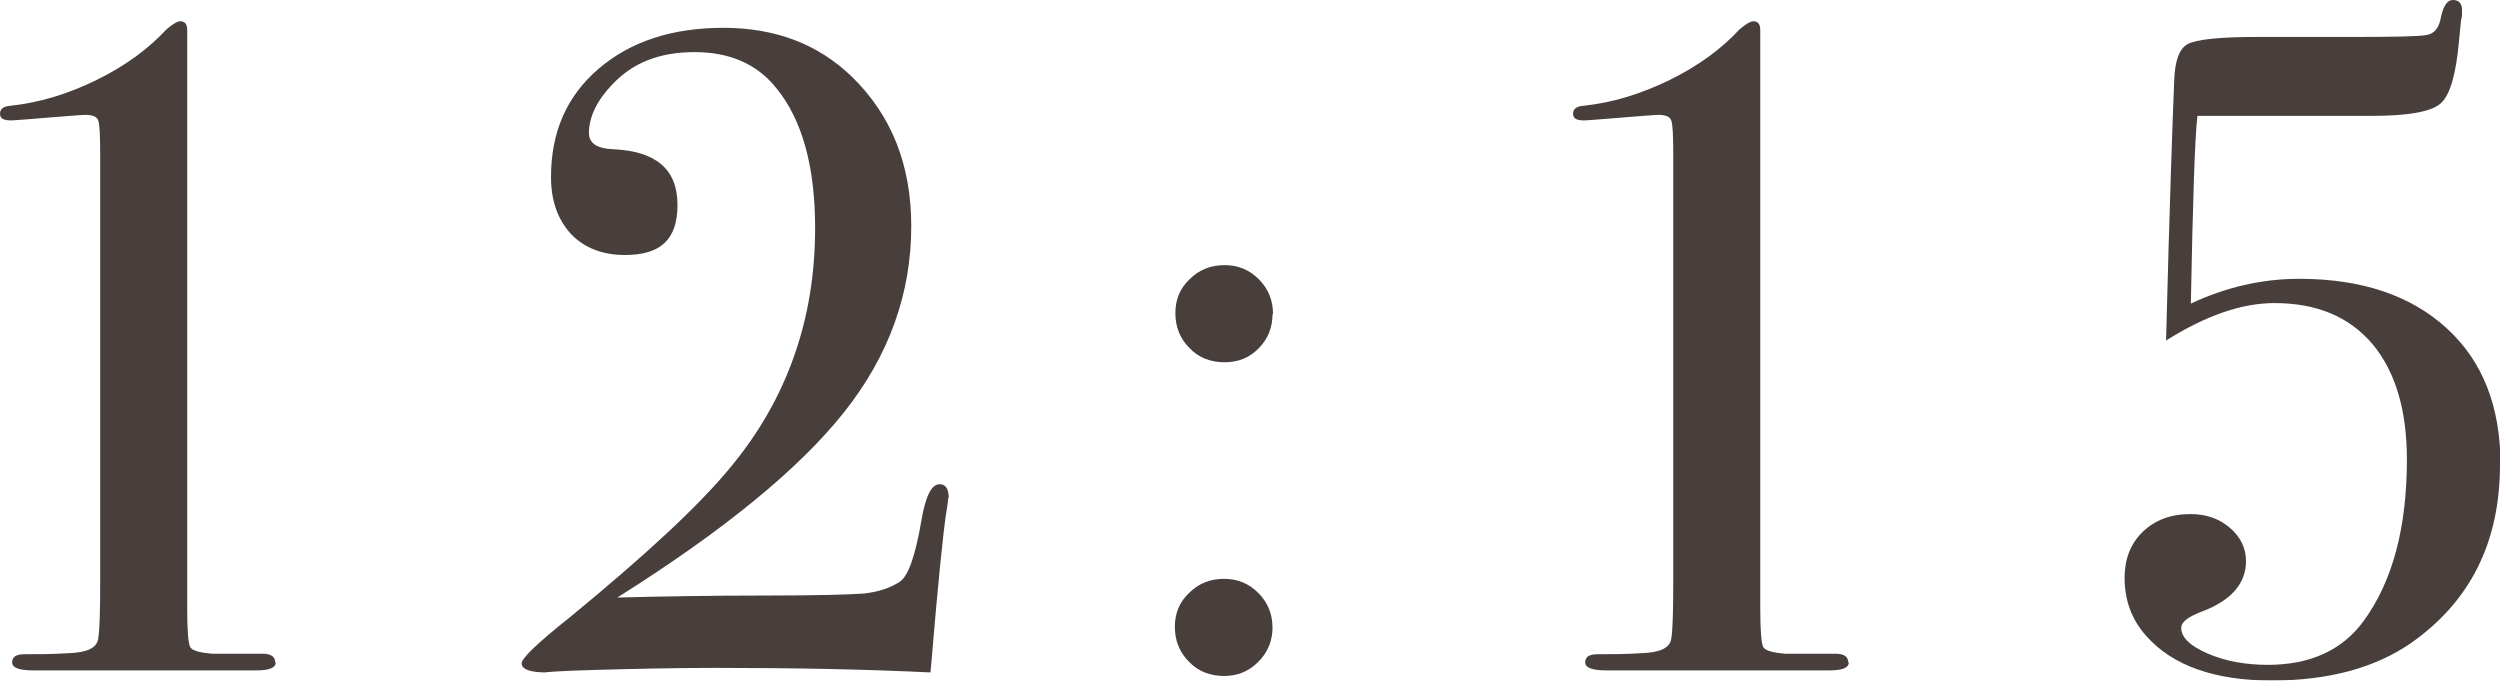
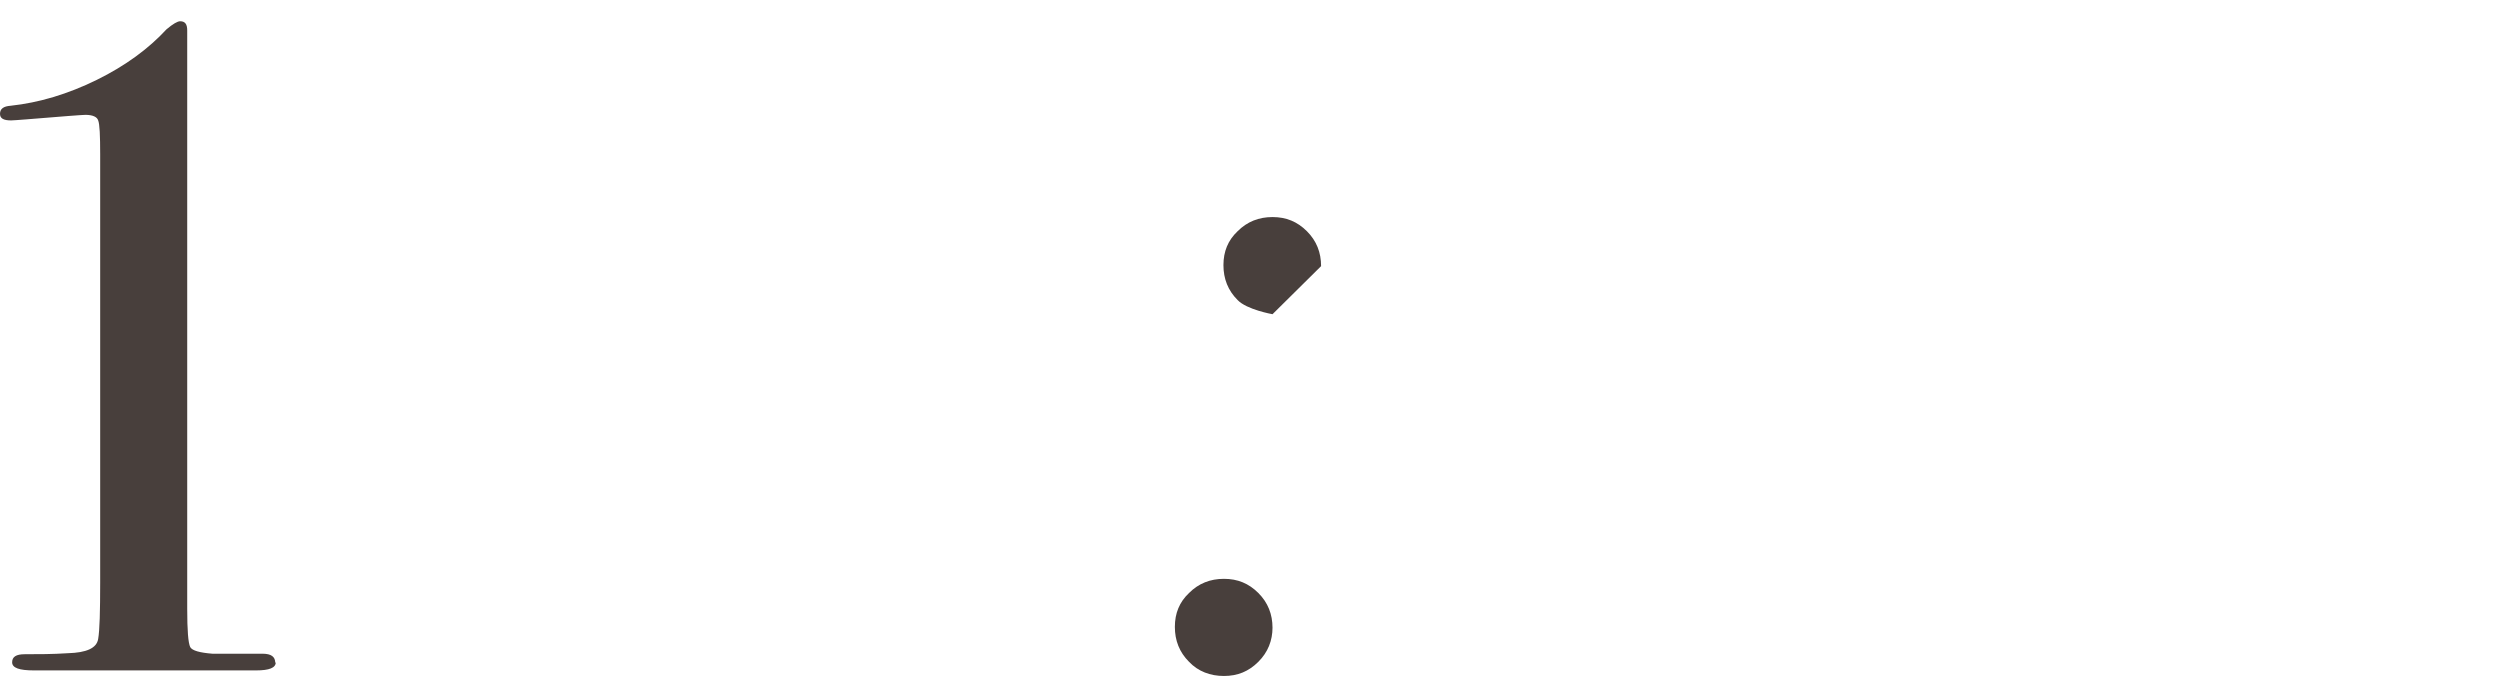
<svg xmlns="http://www.w3.org/2000/svg" id="_レイヤー_2" viewBox="0 0 49.41 13.45">
  <defs>
    <style>.cls-1{opacity:.83;}.cls-2{fill:#231815;stroke-width:0px;}</style>
  </defs>
  <g id="_レイヤー_2-2">
    <g class="cls-1">
      <path class="cls-2" d="m5.45,13.09c0,.11-.13.16-.39.16H.67c-.29,0-.43-.05-.43-.16s.08-.16.25-.16c.26,0,.55,0,.85-.02.37-.01.57-.1.6-.28.03-.17.04-.55.04-1.12V3.06c0-.38-.01-.61-.04-.68-.02-.07-.11-.11-.25-.11-.06,0-.45.03-1.18.09-.15.01-.24.02-.29.02-.15,0-.22-.04-.22-.13,0-.1.07-.15.21-.16.56-.06,1.13-.23,1.7-.51.57-.28,1.03-.62,1.38-1,.13-.11.22-.16.27-.16.1,0,.14.06.14.18v11.43c0,.43.02.68.06.76.04.07.19.11.44.13h.99c.17,0,.25.06.25.18Z" />
-       <path class="cls-2" d="m18.74,9.85s-.01.13-.04.29c-.06.4-.16,1.37-.29,2.93l-.02.22c-1.24-.06-2.65-.09-4.23-.09-.85,0-1.65.02-2.39.04s-1.07.05-.97.05c-.32,0-.49-.06-.49-.18,0-.1.31-.4.94-.9,1.5-1.23,2.57-2.22,3.2-2.99,1.1-1.33,1.66-2.9,1.66-4.71,0-1.21-.25-2.13-.76-2.76-.38-.48-.92-.72-1.62-.72s-1.22.21-1.62.63c-.31.32-.47.65-.47.97,0,.2.16.31.49.32.84.04,1.26.4,1.26,1.1s-.35.99-1.04.99c-.44,0-.8-.14-1.06-.41-.26-.28-.4-.65-.4-1.13,0-.89.31-1.6.94-2.14s1.45-.81,2.47-.81,1.87.32,2.54.97c.78.76,1.17,1.74,1.17,2.95,0,1.33-.44,2.56-1.33,3.68-.89,1.12-2.38,2.34-4.48,3.66.79-.02,1.79-.04,2.99-.04,1,0,1.63-.02,1.89-.04.26-.03.5-.1.7-.23.17-.11.31-.51.43-1.21.08-.48.2-.72.36-.72.12,0,.18.09.18.27Z" />
-       <path class="cls-2" d="m25.15,6.21c0,.26-.09.49-.27.67-.18.19-.41.28-.68.28s-.51-.09-.69-.28c-.19-.19-.28-.42-.28-.69s.09-.49.28-.67c.19-.19.42-.28.69-.28s.49.09.68.28c.19.19.28.42.28.69Zm0,6.19c0,.26-.09.49-.28.68-.19.19-.41.28-.68.28s-.51-.09-.69-.28c-.19-.19-.28-.42-.28-.69s.09-.49.28-.67c.19-.19.42-.28.69-.28s.49.09.68.28c.19.19.28.42.28.69Z" />
-       <path class="cls-2" d="m36.54,13.09c0,.11-.13.16-.39.16h-4.39c-.29,0-.43-.05-.43-.16s.08-.16.25-.16c.26,0,.55,0,.85-.02.37-.01.57-.1.6-.28.03-.17.04-.55.04-1.12V3.06c0-.38-.01-.61-.04-.68-.02-.07-.11-.11-.25-.11-.06,0-.45.03-1.18.09-.15.01-.24.02-.29.02-.15,0-.22-.04-.22-.13,0-.1.07-.15.21-.16.56-.06,1.13-.23,1.7-.51.57-.28,1.03-.62,1.38-1,.13-.11.22-.16.27-.16.1,0,.14.06.14.18v11.43c0,.43.02.68.06.76.04.07.19.11.44.13h.99c.17,0,.25.06.25.18Z" />
-       <path class="cls-2" d="m49.41,9.18c0,1.54-.59,2.71-1.76,3.53-.71.49-1.63.74-2.75.74s-1.96-.29-2.48-.88c-.29-.32-.43-.71-.43-1.15,0-.37.12-.68.36-.91s.55-.35.94-.35c.31,0,.57.09.78.27.21.18.32.4.32.66,0,.44-.29.78-.88,1-.26.1-.4.2-.4.32,0,.19.18.36.53.51.35.15.75.22,1.18.22.84,0,1.47-.29,1.89-.86.58-.79.86-1.86.86-3.2,0-.98-.23-1.74-.68-2.28-.46-.54-1.1-.81-1.94-.81-.65,0-1.36.25-2.14.74.07-2.7.13-4.4.16-5.11.01-.41.1-.66.27-.75s.62-.14,1.37-.14h1.91c.83,0,1.31-.01,1.45-.04.14-.03.22-.13.26-.29.05-.27.13-.4.25-.4s.18.07.18.2c0,.08,0,.15-.02.2l-.04.41c-.06.67-.18,1.08-.37,1.24-.19.16-.64.24-1.36.24h-3.44c-.05.41-.09,1.65-.13,3.71.68-.32,1.4-.49,2.14-.49,1.24,0,2.21.33,2.92.98.71.65,1.06,1.55,1.06,2.69Z" />
+       <path class="cls-2" d="m25.15,6.21s-.51-.09-.69-.28c-.19-.19-.28-.42-.28-.69s.09-.49.28-.67c.19-.19.42-.28.69-.28s.49.09.68.28c.19.19.28.42.28.69Zm0,6.19c0,.26-.09.49-.28.68-.19.19-.41.28-.68.28s-.51-.09-.69-.28c-.19-.19-.28-.42-.28-.69s.09-.49.28-.67c.19-.19.42-.28.69-.28s.49.09.68.28c.19.19.28.42.28.69Z" />
    </g>
  </g>
</svg>